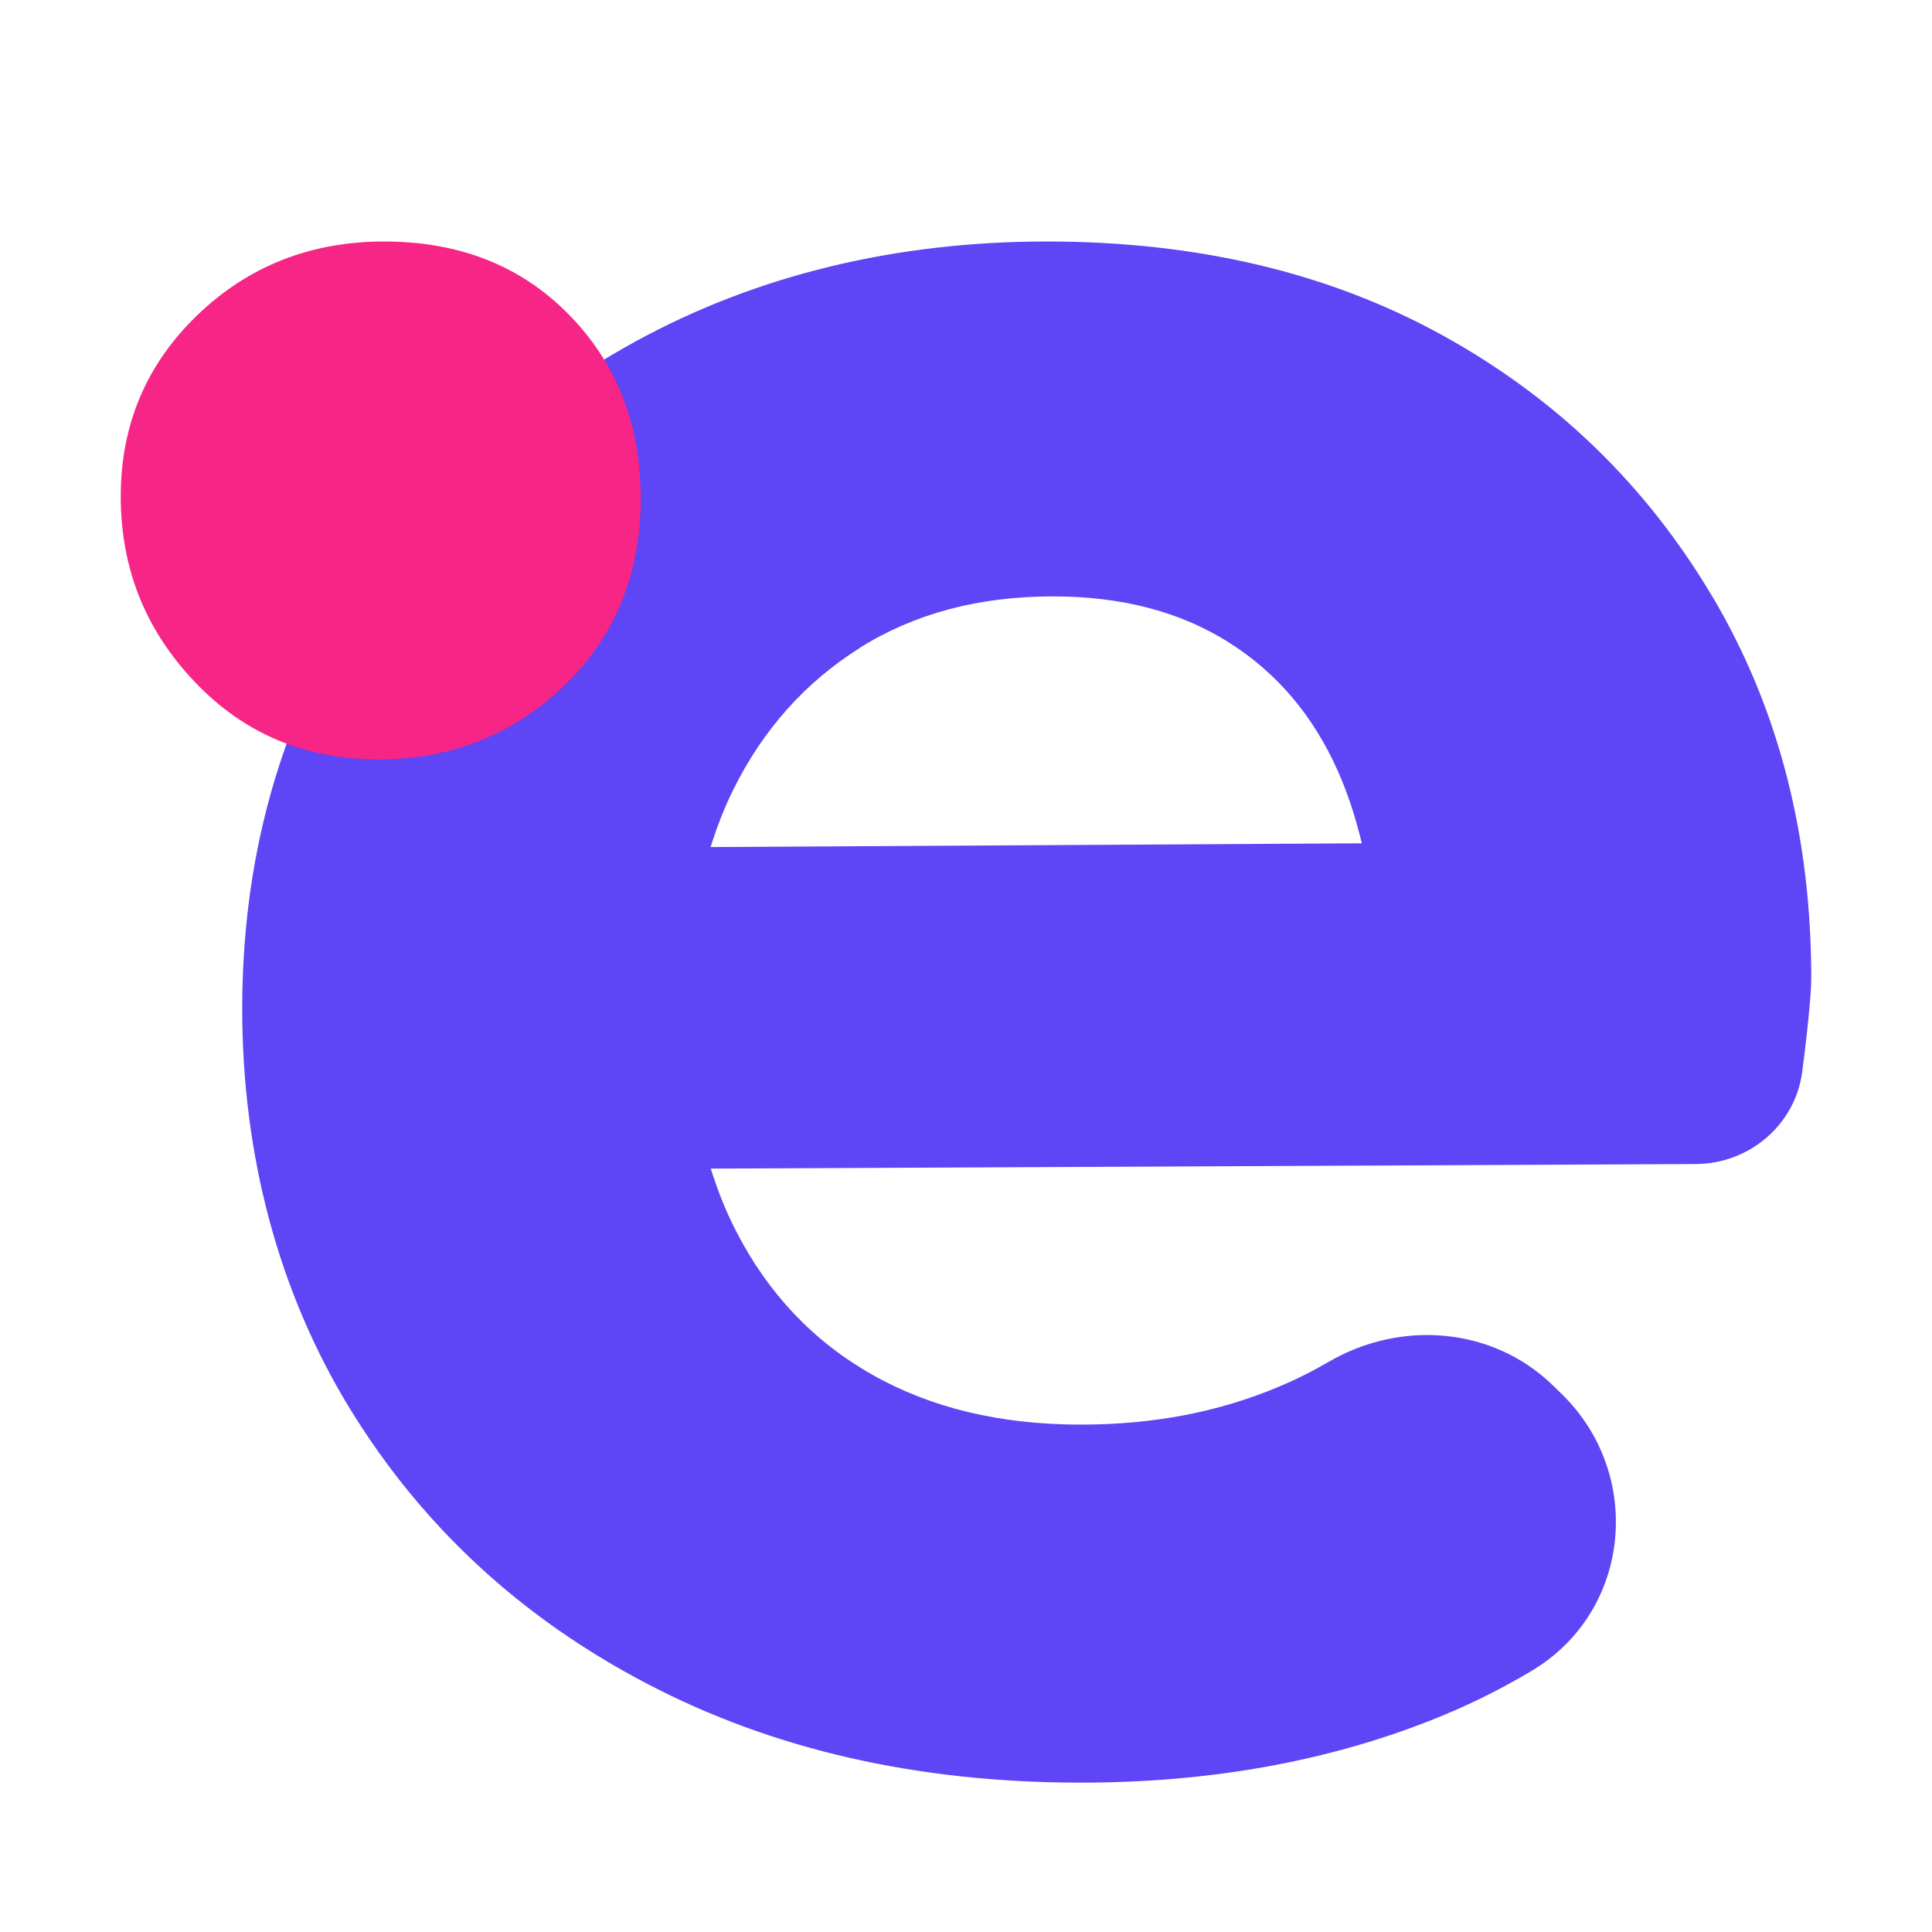
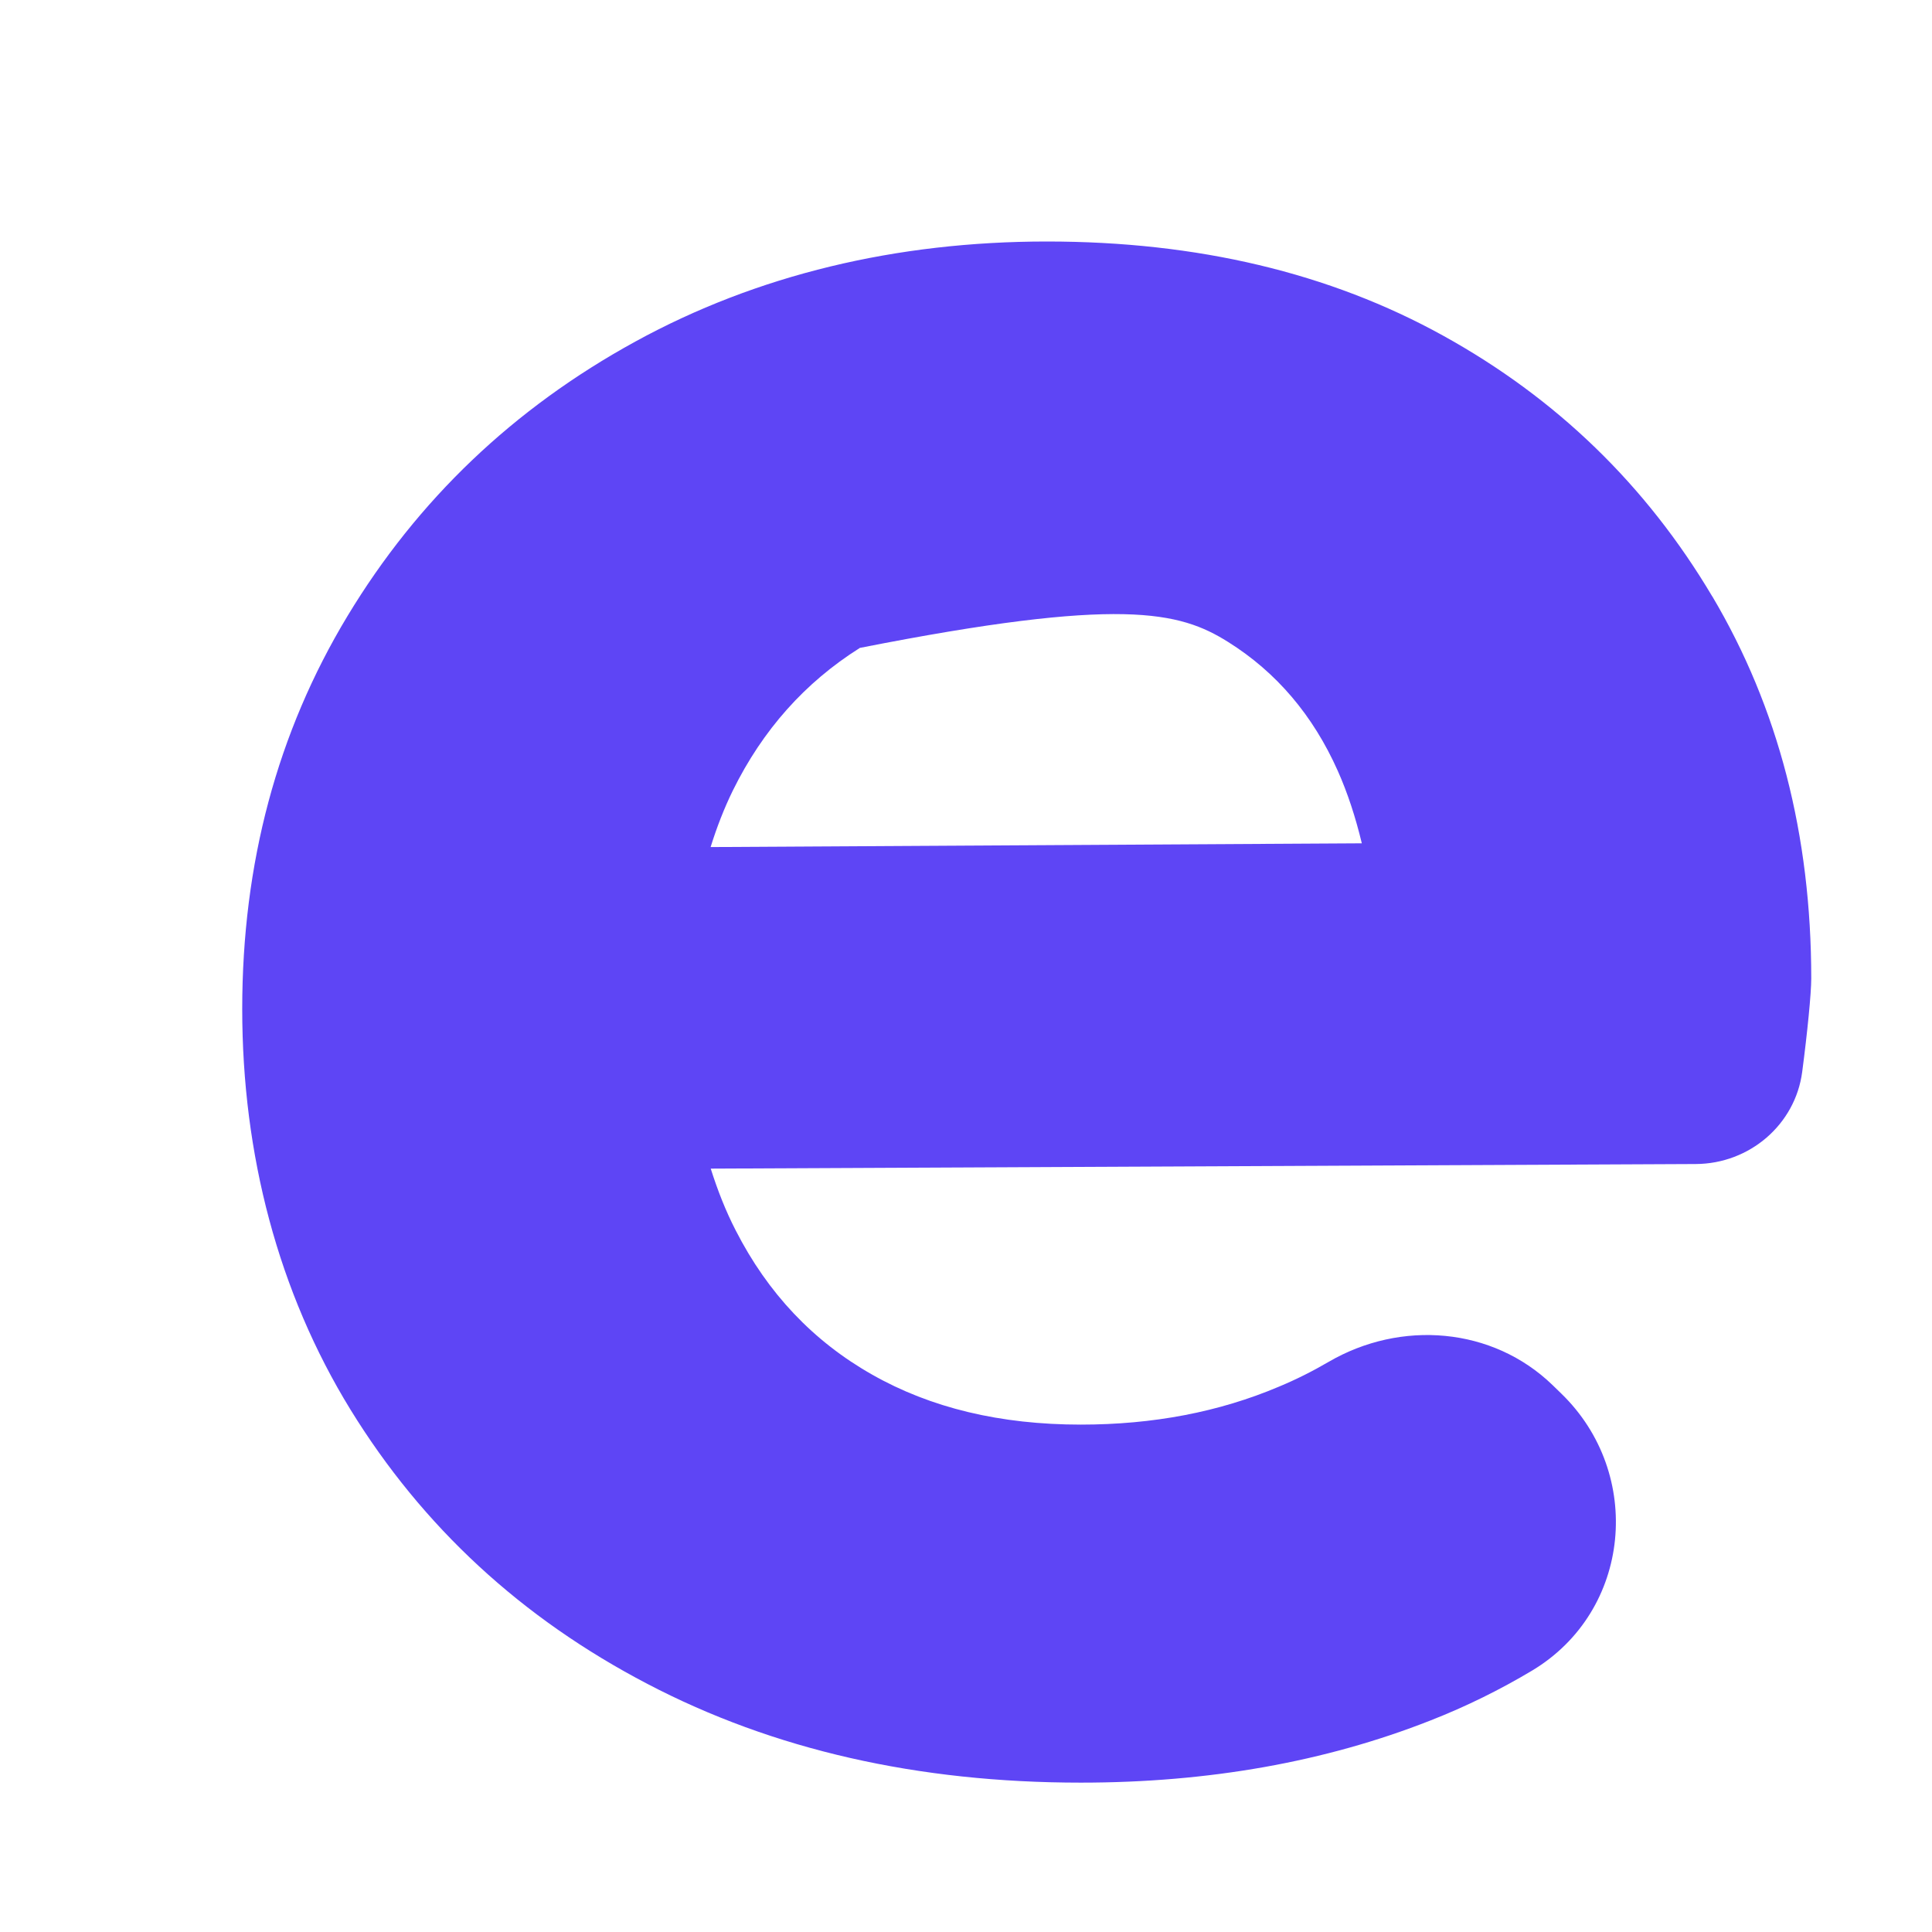
<svg xmlns="http://www.w3.org/2000/svg" width="16" height="16" viewBox="0 0 16 16" fill="none">
-   <rect width="16" height="16" fill="white" />
-   <path d="M14.18 4.939C13.633 4.018 12.89 3.298 11.95 2.779C11.011 2.26 9.917 2 8.67 2C7.423 2 6.269 2.276 5.261 2.829C4.252 3.382 3.458 4.14 2.877 5.103C2.296 6.066 2.006 7.151 2.006 8.356C2.006 9.562 2.305 10.701 2.902 11.673C3.5 12.645 4.32 13.402 5.363 13.946C6.405 14.491 7.601 14.763 8.951 14.763C10.01 14.763 10.976 14.591 11.847 14.248C12.143 14.132 12.424 13.993 12.69 13.834C13.511 13.34 13.615 12.205 12.93 11.541L12.858 11.471C12.361 10.99 11.602 10.929 11.002 11.279C10.87 11.356 10.733 11.425 10.591 11.484C10.095 11.694 9.549 11.798 8.951 11.798C8.284 11.798 7.708 11.66 7.221 11.383C6.734 11.107 6.358 10.709 6.093 10.19C6.01 10.029 5.943 9.858 5.886 9.678L14.043 9.64C14.49 9.638 14.868 9.312 14.925 8.877C14.968 8.55 15 8.226 15 8.104C15 6.915 14.727 5.86 14.18 4.938L14.18 4.939ZM7.119 5.366C7.572 5.081 8.107 4.939 8.721 4.939C9.285 4.939 9.768 5.064 10.17 5.316C10.571 5.567 10.874 5.924 11.079 6.384C11.16 6.566 11.226 6.767 11.278 6.984L5.885 7.015C5.936 6.851 5.997 6.694 6.069 6.547C6.316 6.045 6.667 5.652 7.119 5.367V5.366Z" fill="#5E45F5" />
-   <path d="M3.181 2C3.804 2 4.315 2.201 4.711 2.605C5.107 3.008 5.306 3.516 5.306 4.128C5.306 4.739 5.1 5.258 4.689 5.662C4.262 6.08 3.745 6.289 3.135 6.289C2.526 6.289 2.018 6.075 1.611 5.645C1.203 5.216 1 4.705 1 4.111C1 3.517 1.212 3.017 1.634 2.61C2.057 2.203 2.573 2 3.182 2H3.181Z" fill="#F72585" />
+   <path d="M14.18 4.939C13.633 4.018 12.89 3.298 11.95 2.779C11.011 2.26 9.917 2 8.67 2C7.423 2 6.269 2.276 5.261 2.829C4.252 3.382 3.458 4.14 2.877 5.103C2.296 6.066 2.006 7.151 2.006 8.356C2.006 9.562 2.305 10.701 2.902 11.673C3.5 12.645 4.32 13.402 5.363 13.946C6.405 14.491 7.601 14.763 8.951 14.763C10.01 14.763 10.976 14.591 11.847 14.248C12.143 14.132 12.424 13.993 12.69 13.834C13.511 13.34 13.615 12.205 12.93 11.541L12.858 11.471C12.361 10.99 11.602 10.929 11.002 11.279C10.87 11.356 10.733 11.425 10.591 11.484C10.095 11.694 9.549 11.798 8.951 11.798C8.284 11.798 7.708 11.66 7.221 11.383C6.734 11.107 6.358 10.709 6.093 10.19C6.01 10.029 5.943 9.858 5.886 9.678L14.043 9.64C14.49 9.638 14.868 9.312 14.925 8.877C14.968 8.55 15 8.226 15 8.104C15 6.915 14.727 5.86 14.18 4.938L14.18 4.939ZM7.119 5.366C9.285 4.939 9.768 5.064 10.17 5.316C10.571 5.567 10.874 5.924 11.079 6.384C11.16 6.566 11.226 6.767 11.278 6.984L5.885 7.015C5.936 6.851 5.997 6.694 6.069 6.547C6.316 6.045 6.667 5.652 7.119 5.367V5.366Z" fill="#5E45F5" />
</svg>